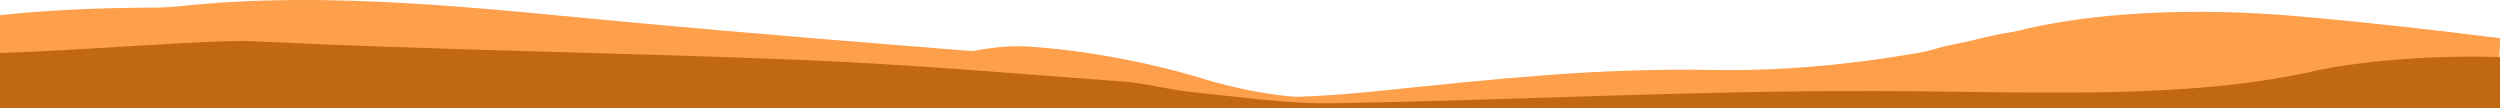
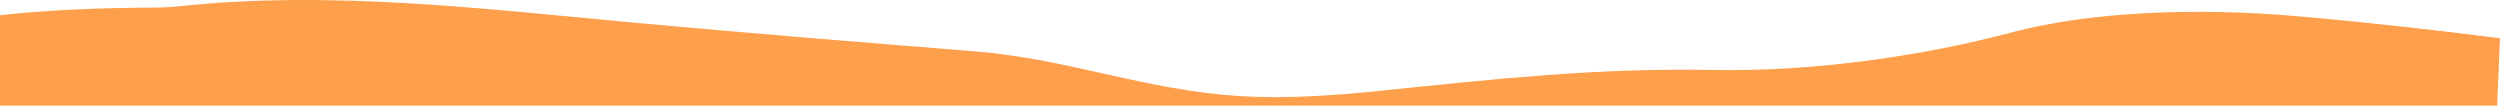
<svg xmlns="http://www.w3.org/2000/svg" width="1920px" height="83px" viewBox="0 0 1920 83" version="1.1">
  <g stroke="none" stroke-width="1" fill="none" fill-rule="evenodd">
    <g transform="translate(0, -0)" fill-rule="nonzero">
      <g fill="#FE9F4C">
        <path d="M1920,29.356 C1868.139,22.771 1815.852,16.918 1763.221,12.358 C1687.371,5.786 1606.209,8.648 1544.405,25.033 C1478.327,42.55 1394.625,55.175 1316.387,53.727 C1225.851,52.051 1148.758,60.663 1061.009,69.623 C1025.339,73.265 988.427,76.069 952.162,73.792 C878.59,69.172 820.984,45.223 748.407,39.414 C661.963,32.495 574.892,25.482 488.418,17.533 C374.5,7.06 253.412,-7.8 137.2,4.873 C130.537,5.532 123.845,5.853 117.15,5.835 C75.371,6.03 36.316,7.704 0,11.667 L0,81.135 L1917.809,81.135 L1920,29.356 Z" />
-         <path d="M1919.936,29.34 C1867.167,25.202 1829.147,17.05 1736.122,19.535 C1684.422,20.916 1632.935,30.535 1581.085,25.135 C1574.64,24.463 1568.197,23.65 1561.568,23.566 C1540.137,23.294 1521.242,30.175 1502.361,33.657 C1482.786,37.269 1467.188,44.811 1446.47,47.26 C1375.675,55.626 1304.118,62.72 1232.576,69.755 C1219.128,71.078 1204.376,69.772 1190.286,69.954 C1153.657,70.423 1115.259,68.056 1080.866,72.287 C1025.928,79.048 977.526,76.675 924.345,60.553 C883.153,48.069 835.008,38.678 789.345,35.732 C758.104,33.722 725.536,44.834 694.108,50.725 C678.022,53.741 664.028,60.09 647.467,61.531 C622.756,63.681 596.405,62.198 571.128,63.392 C532.364,65.224 497.157,64.859 463.67,47.775 C451.007,41.312 423.189,39.935 403.609,40.678 C344.953,42.909 287.156,47.986 228.524,50.333 C217.006,50.794 202.432,44.673 190.698,40.441 C172.149,33.756 84.692,31.013 0.067,31.513 L0.067,78.026 L1917.867,78.026 L1919.936,29.34 Z" />
      </g>
      <g transform="translate(0, 31.492)" fill="#C06912">
-         <path d="M1779.636,22.572 C1677.761,45.791 1562.067,38.703 1438.688,38.416 C1299,38.097 1162.211,45.492 1023.423,47.829 C988.941,48.409 951.613,42.857 915.578,39.266 C898.021,37.517 880.289,32.49 862.878,31.195 C781.059,25.115 698.904,17.99 617.655,14.642 C476.309,8.819 335.86,7.12 194.322,0.172 C165.26,-1.256 72.83,6.578 0,9.282 L0,51.508 L1920,51.508 L1920,12.314 C1858.175,10.341 1801.847,17.514 1779.636,22.576" />
-       </g>
+         </g>
    </g>
  </g>
</svg>